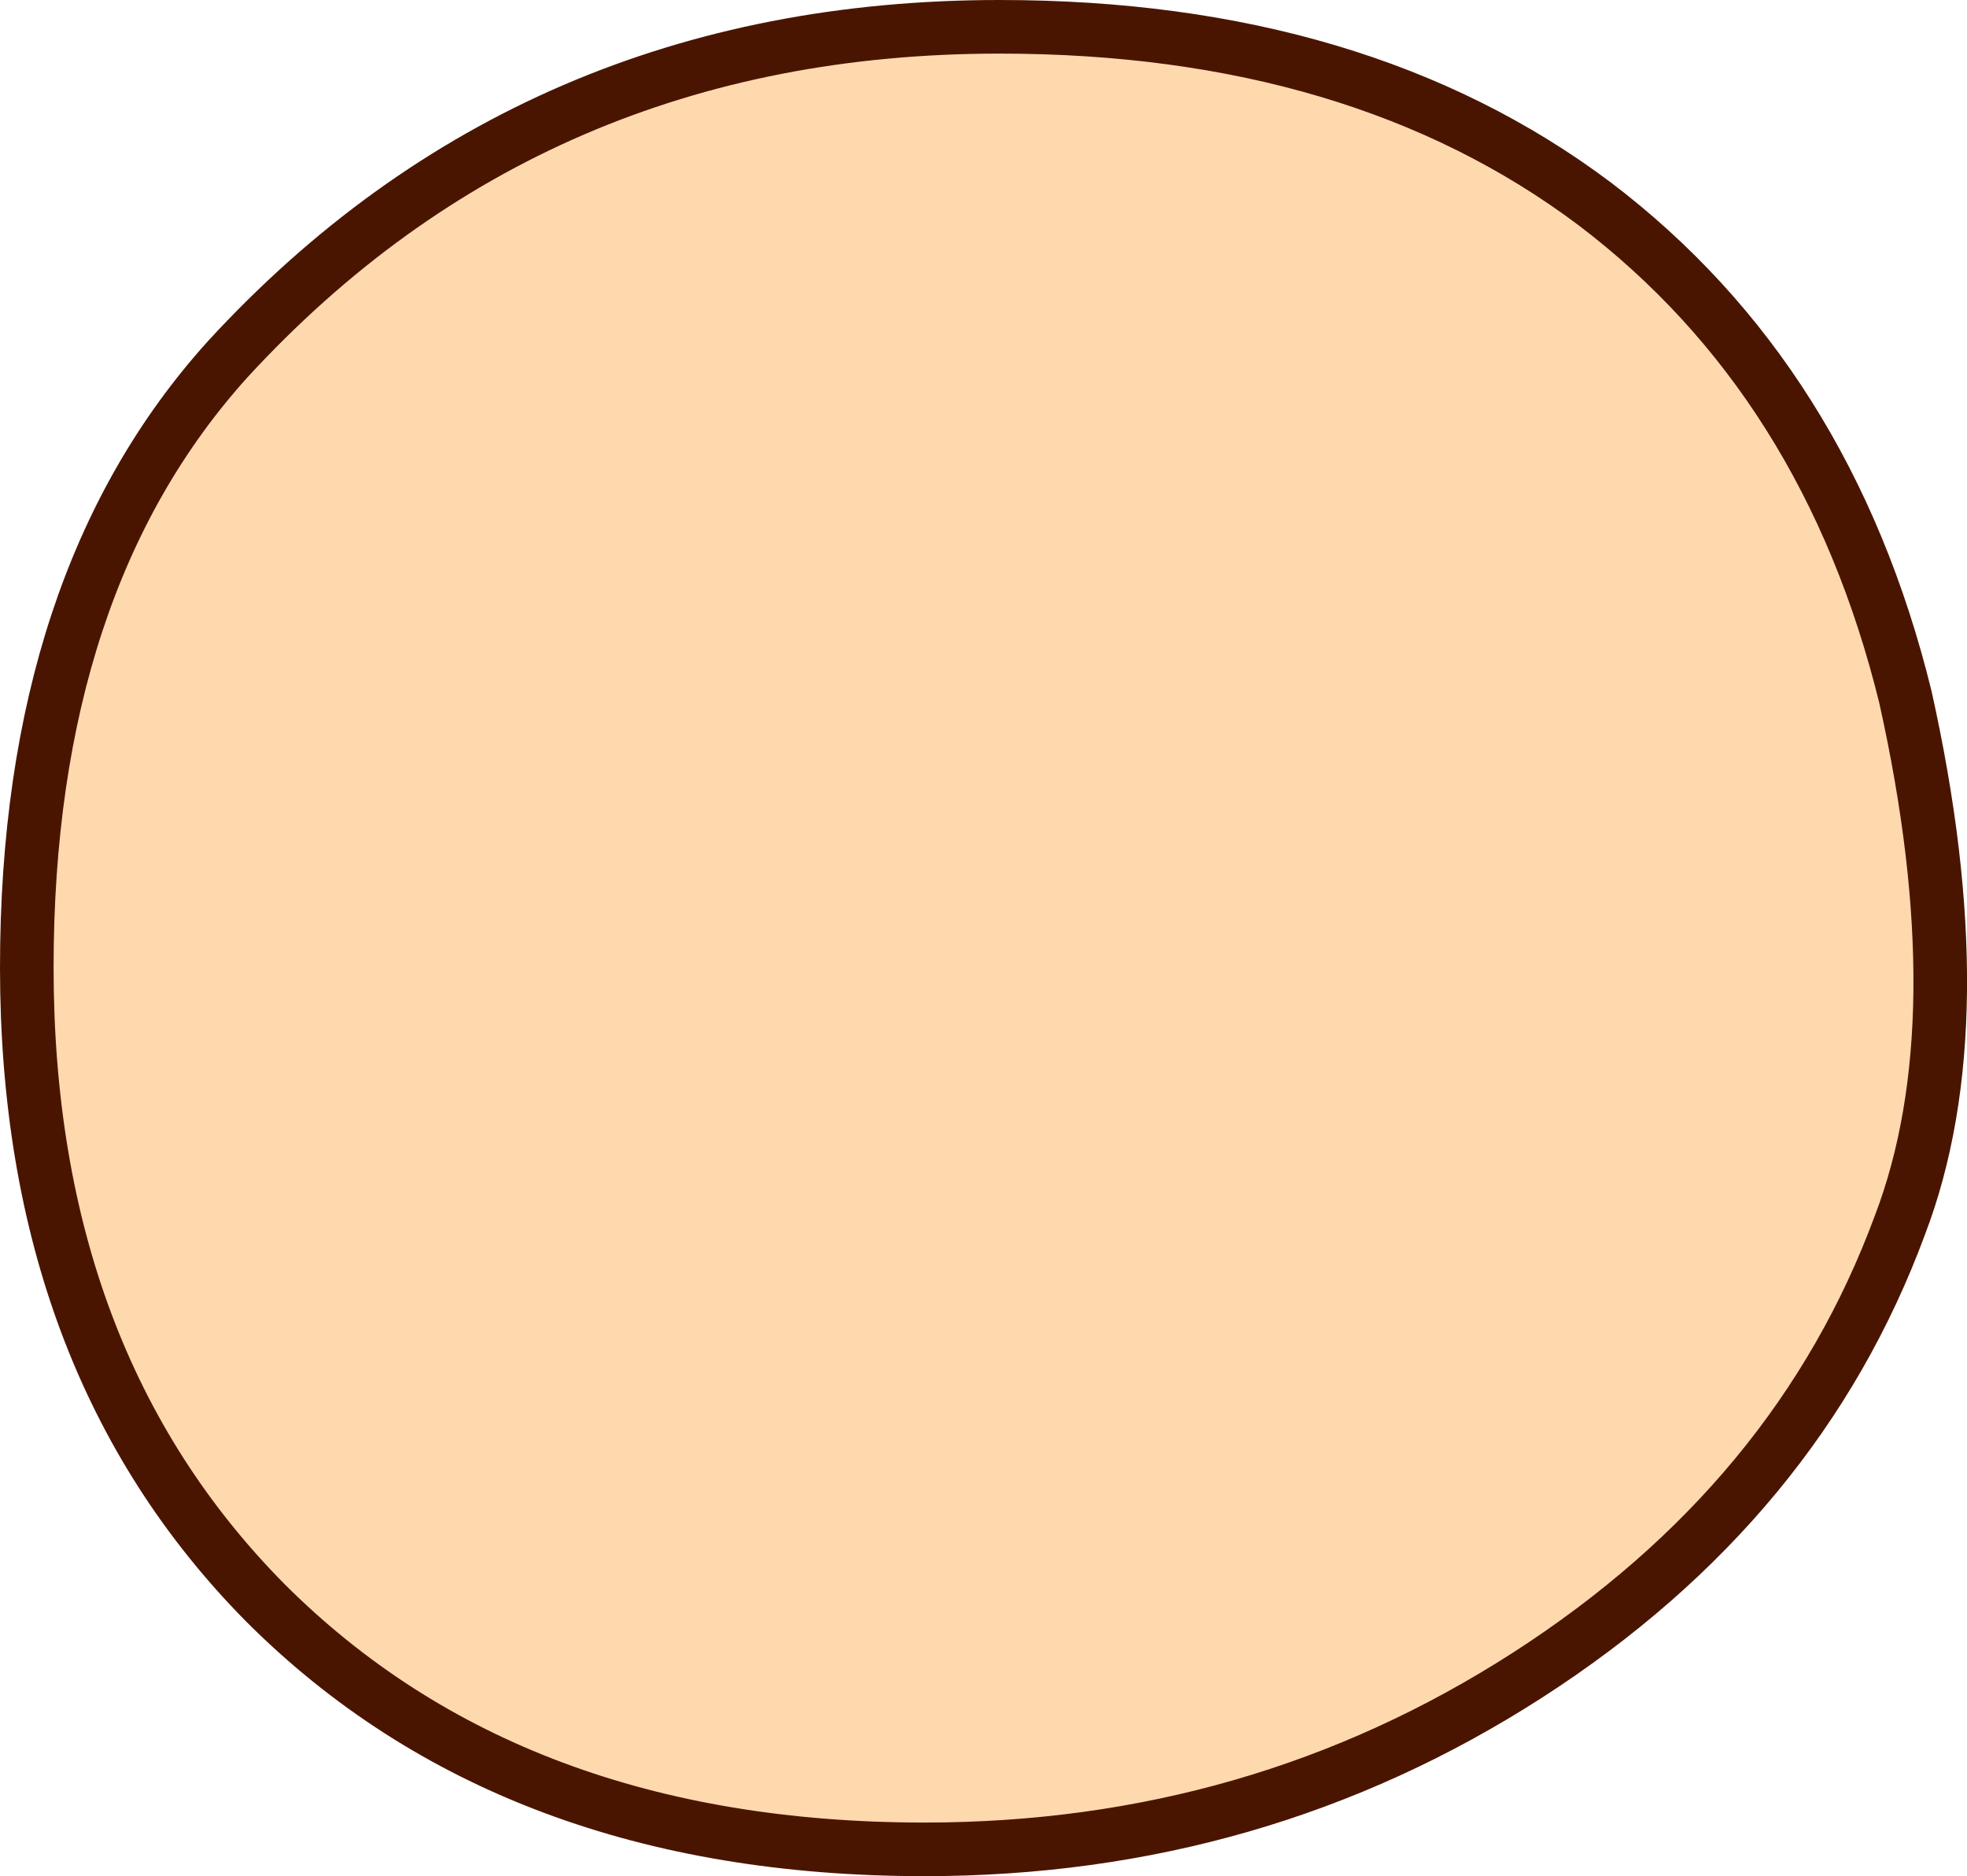
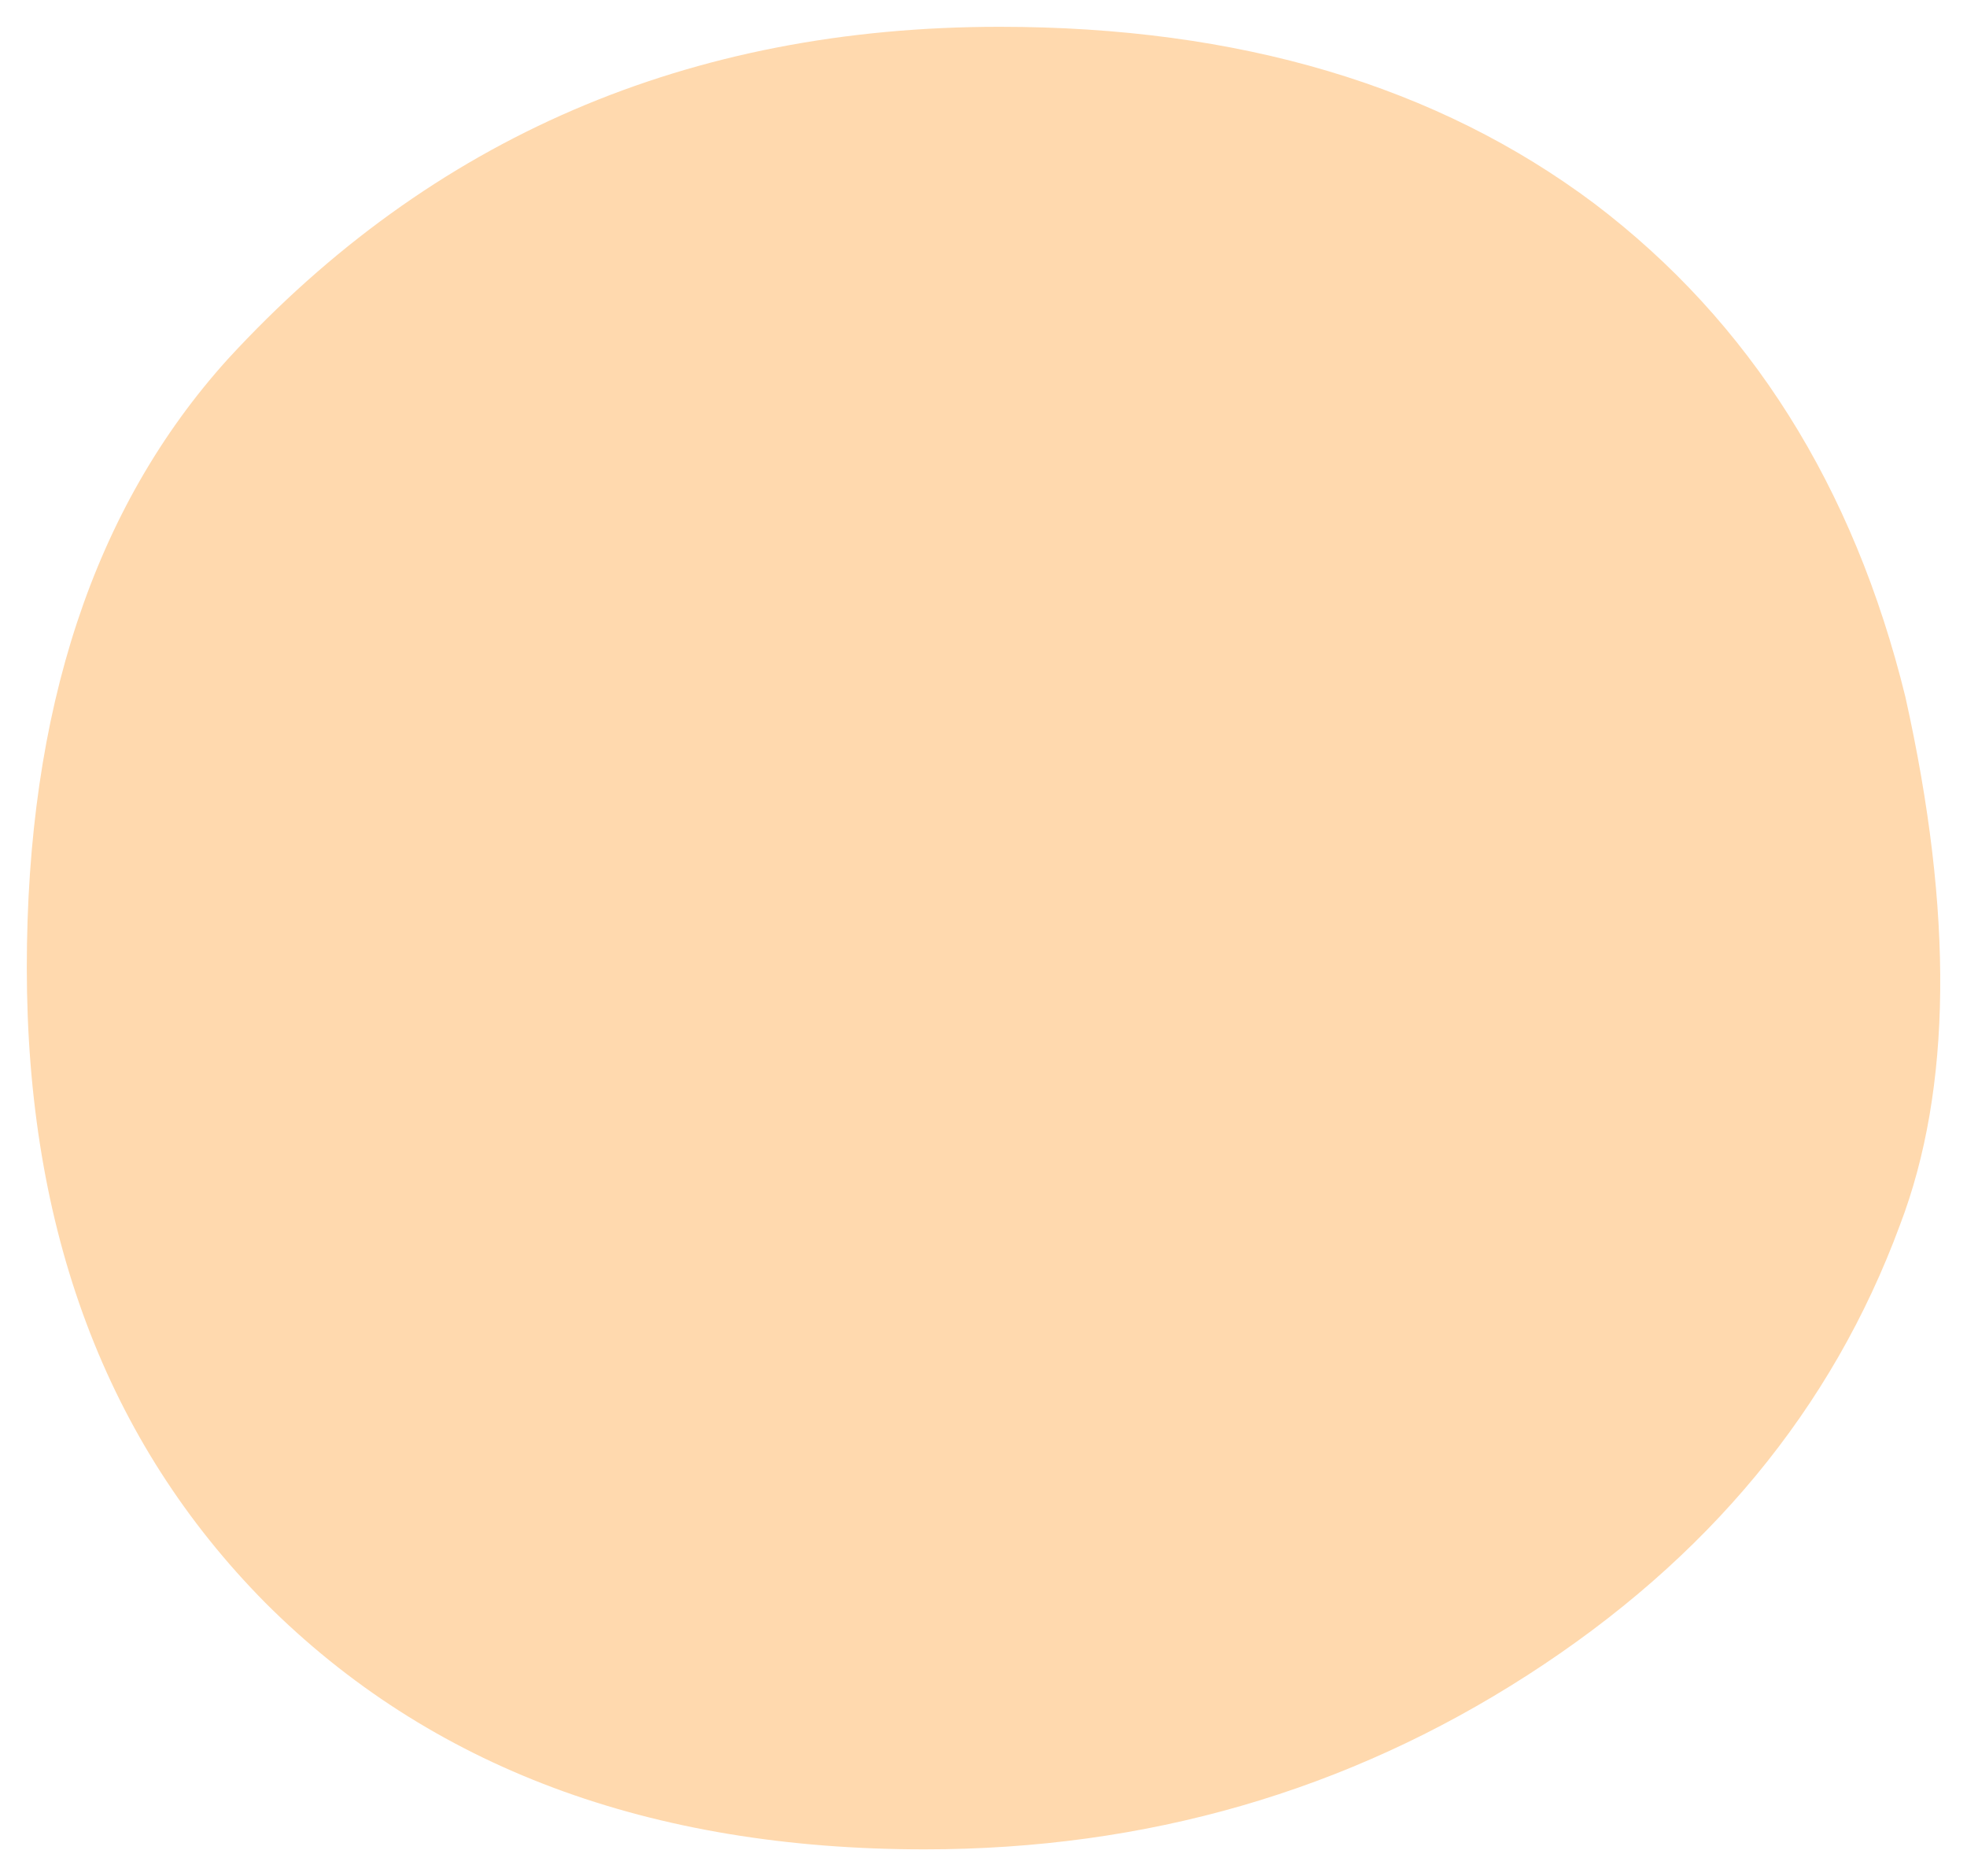
<svg xmlns="http://www.w3.org/2000/svg" height="35.0px" width="36.7px">
  <g transform="matrix(1.0, 0.0, 0.0, 1.0, 18.3, 17.5)">
    <path d="M-17.8 0.55 Q-17.8 7.9 -13.35 12.4 -8.75 17.0 -1.05 17.0 5.15 17.0 10.2 13.75 15.25 10.5 17.15 5.35 18.6 1.55 17.25 -4.5 15.8 -10.4 11.45 -13.7 7.05 -17.0 0.35 -17.0 -8.35 -17.0 -14.05 -10.8 -17.8 -6.65 -17.8 0.55" fill="#ffd9ae" fill-rule="evenodd" stroke="none" />
-     <path d="M-17.8 0.55 Q-17.8 -6.65 -14.05 -10.8 -8.35 -17.0 0.35 -17.0 7.05 -17.0 11.45 -13.7 15.8 -10.4 17.25 -4.5 18.6 1.55 17.15 5.35 15.25 10.5 10.2 13.75 5.15 17.0 -1.05 17.0 -8.75 17.0 -13.35 12.4 -17.8 7.9 -17.8 0.55 Z" fill="none" stroke="#4a1500" stroke-linecap="round" stroke-linejoin="round" stroke-width="1.0" />
  </g>
</svg>